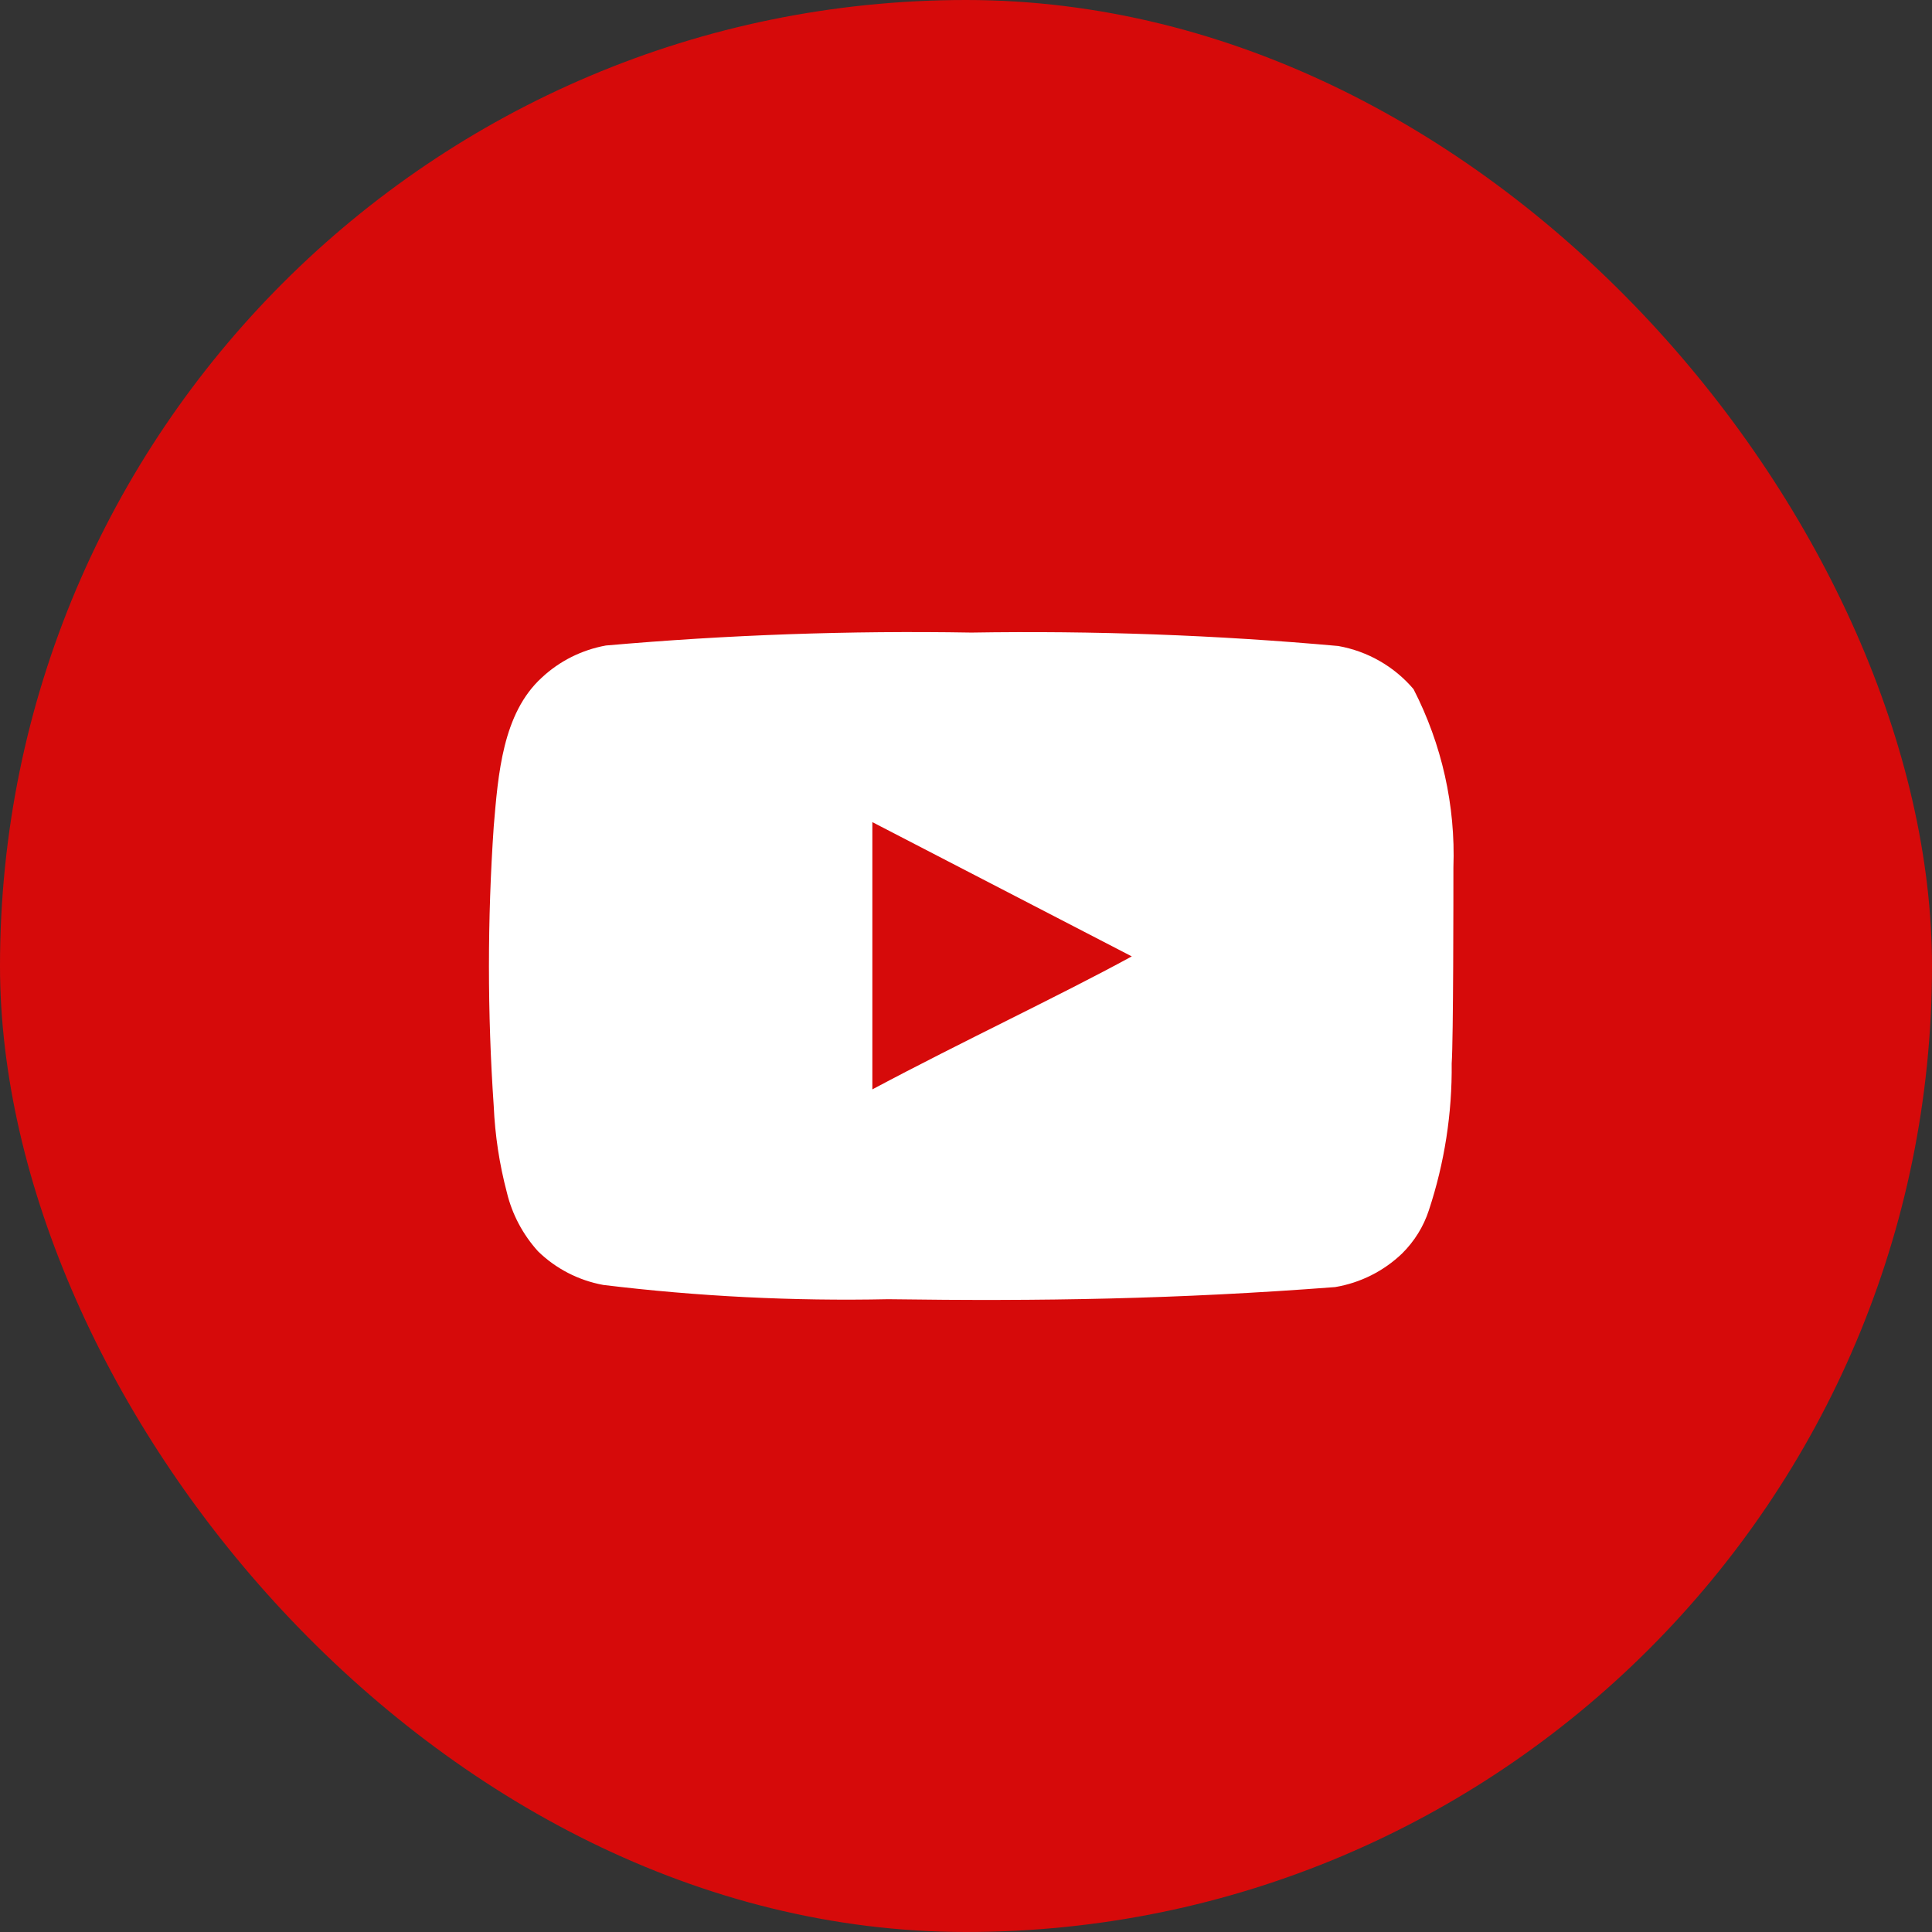
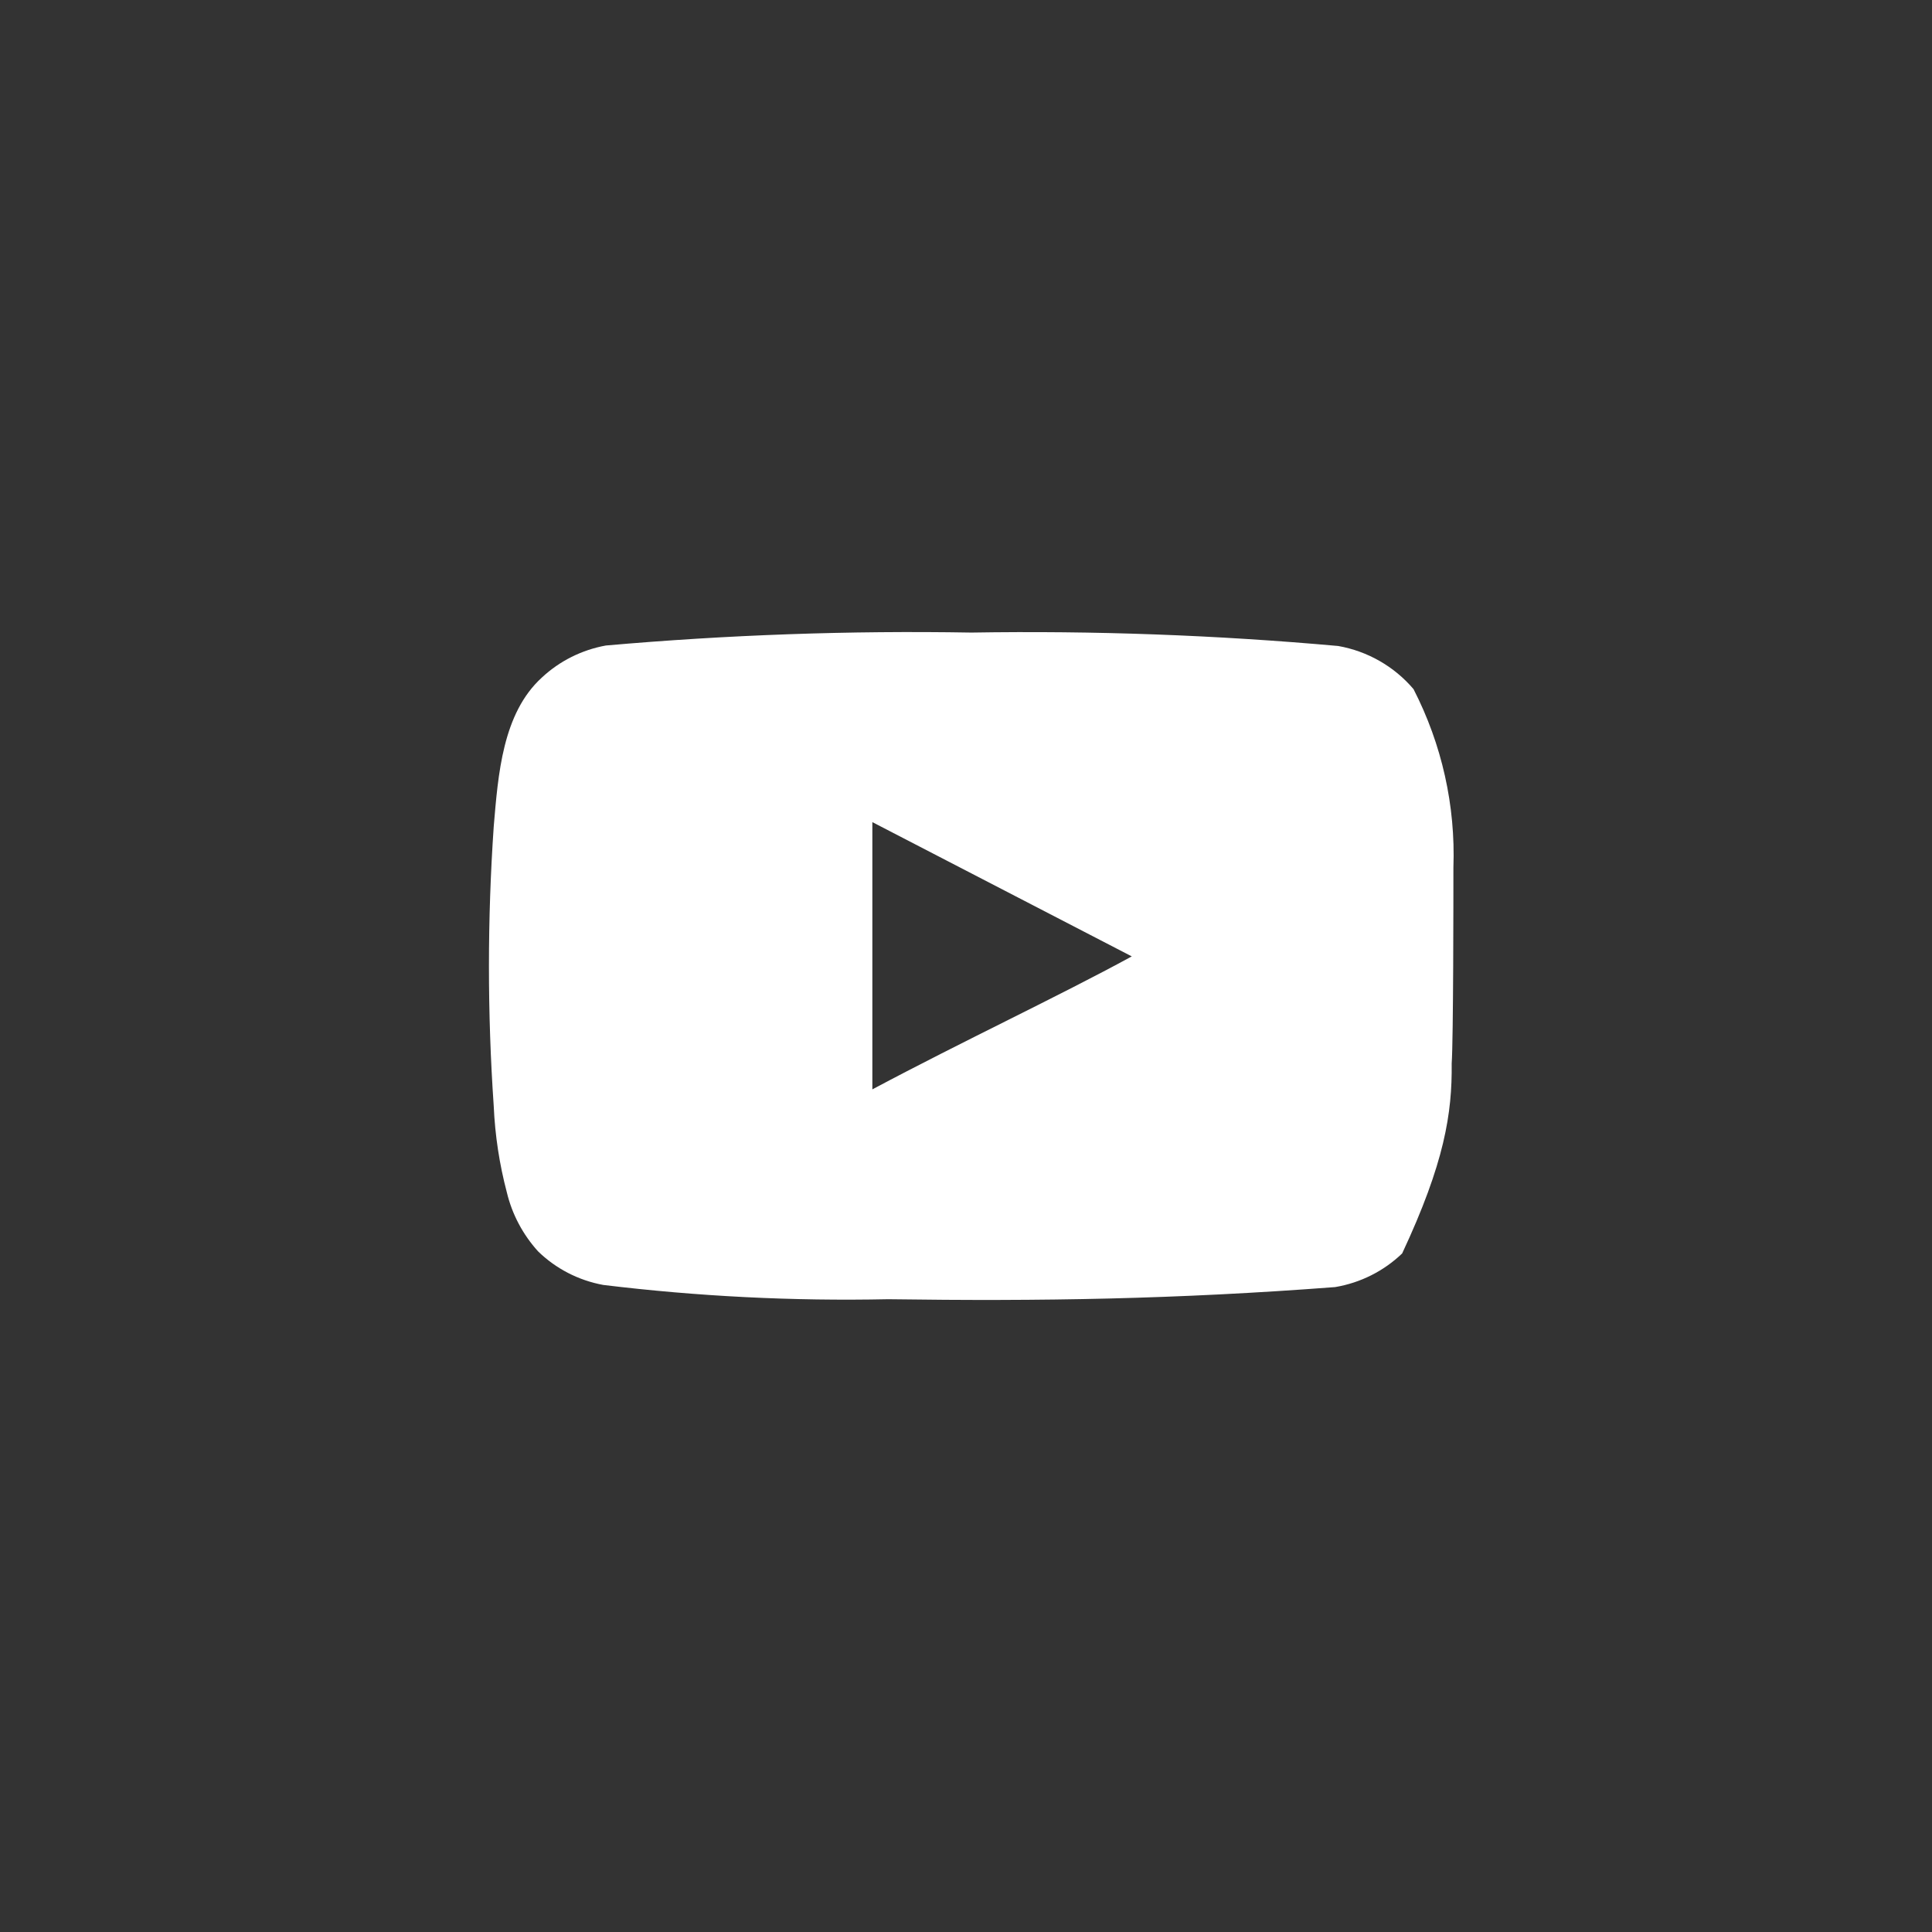
<svg xmlns="http://www.w3.org/2000/svg" width="36" height="36" viewBox="0 0 36 36" fill="none">
  <rect x="0" y="0" width="36" height="36" fill="#333333" stroke="none" />
-   <rect width="36" height="36" rx="18" fill="#FF0000" fill-opacity="0.8" />
-   <path d="M27.082 16.164C27.123 15.012 26.867 13.869 26.339 12.841C25.981 12.419 25.484 12.134 24.935 12.037C22.663 11.833 20.381 11.75 18.1 11.787C15.828 11.748 13.554 11.829 11.29 12.028C10.843 12.109 10.428 12.316 10.098 12.624C9.363 13.292 9.282 14.434 9.2 15.399C9.081 17.135 9.081 18.877 9.2 20.612C9.224 21.156 9.306 21.695 9.445 22.221C9.543 22.628 9.743 23.004 10.025 23.316C10.357 23.64 10.781 23.859 11.241 23.943C13.002 24.157 14.775 24.246 16.549 24.209C19.407 24.249 21.913 24.209 24.878 23.983C25.349 23.904 25.785 23.685 26.127 23.356C26.355 23.13 26.526 22.855 26.625 22.551C26.917 21.668 27.06 20.744 27.05 19.816C27.082 19.365 27.082 16.646 27.082 16.164ZM16.255 20.299V15.319L21.089 17.821C19.733 18.561 17.945 19.398 16.255 20.299Z" fill="white" />
+   <path d="M27.082 16.164C27.123 15.012 26.867 13.869 26.339 12.841C25.981 12.419 25.484 12.134 24.935 12.037C22.663 11.833 20.381 11.75 18.1 11.787C15.828 11.748 13.554 11.829 11.29 12.028C10.843 12.109 10.428 12.316 10.098 12.624C9.363 13.292 9.282 14.434 9.2 15.399C9.081 17.135 9.081 18.877 9.2 20.612C9.224 21.156 9.306 21.695 9.445 22.221C9.543 22.628 9.743 23.004 10.025 23.316C10.357 23.64 10.781 23.859 11.241 23.943C13.002 24.157 14.775 24.246 16.549 24.209C19.407 24.249 21.913 24.209 24.878 23.983C25.349 23.904 25.785 23.685 26.127 23.356C26.917 21.668 27.06 20.744 27.05 19.816C27.082 19.365 27.082 16.646 27.082 16.164ZM16.255 20.299V15.319L21.089 17.821C19.733 18.561 17.945 19.398 16.255 20.299Z" fill="white" />
</svg>